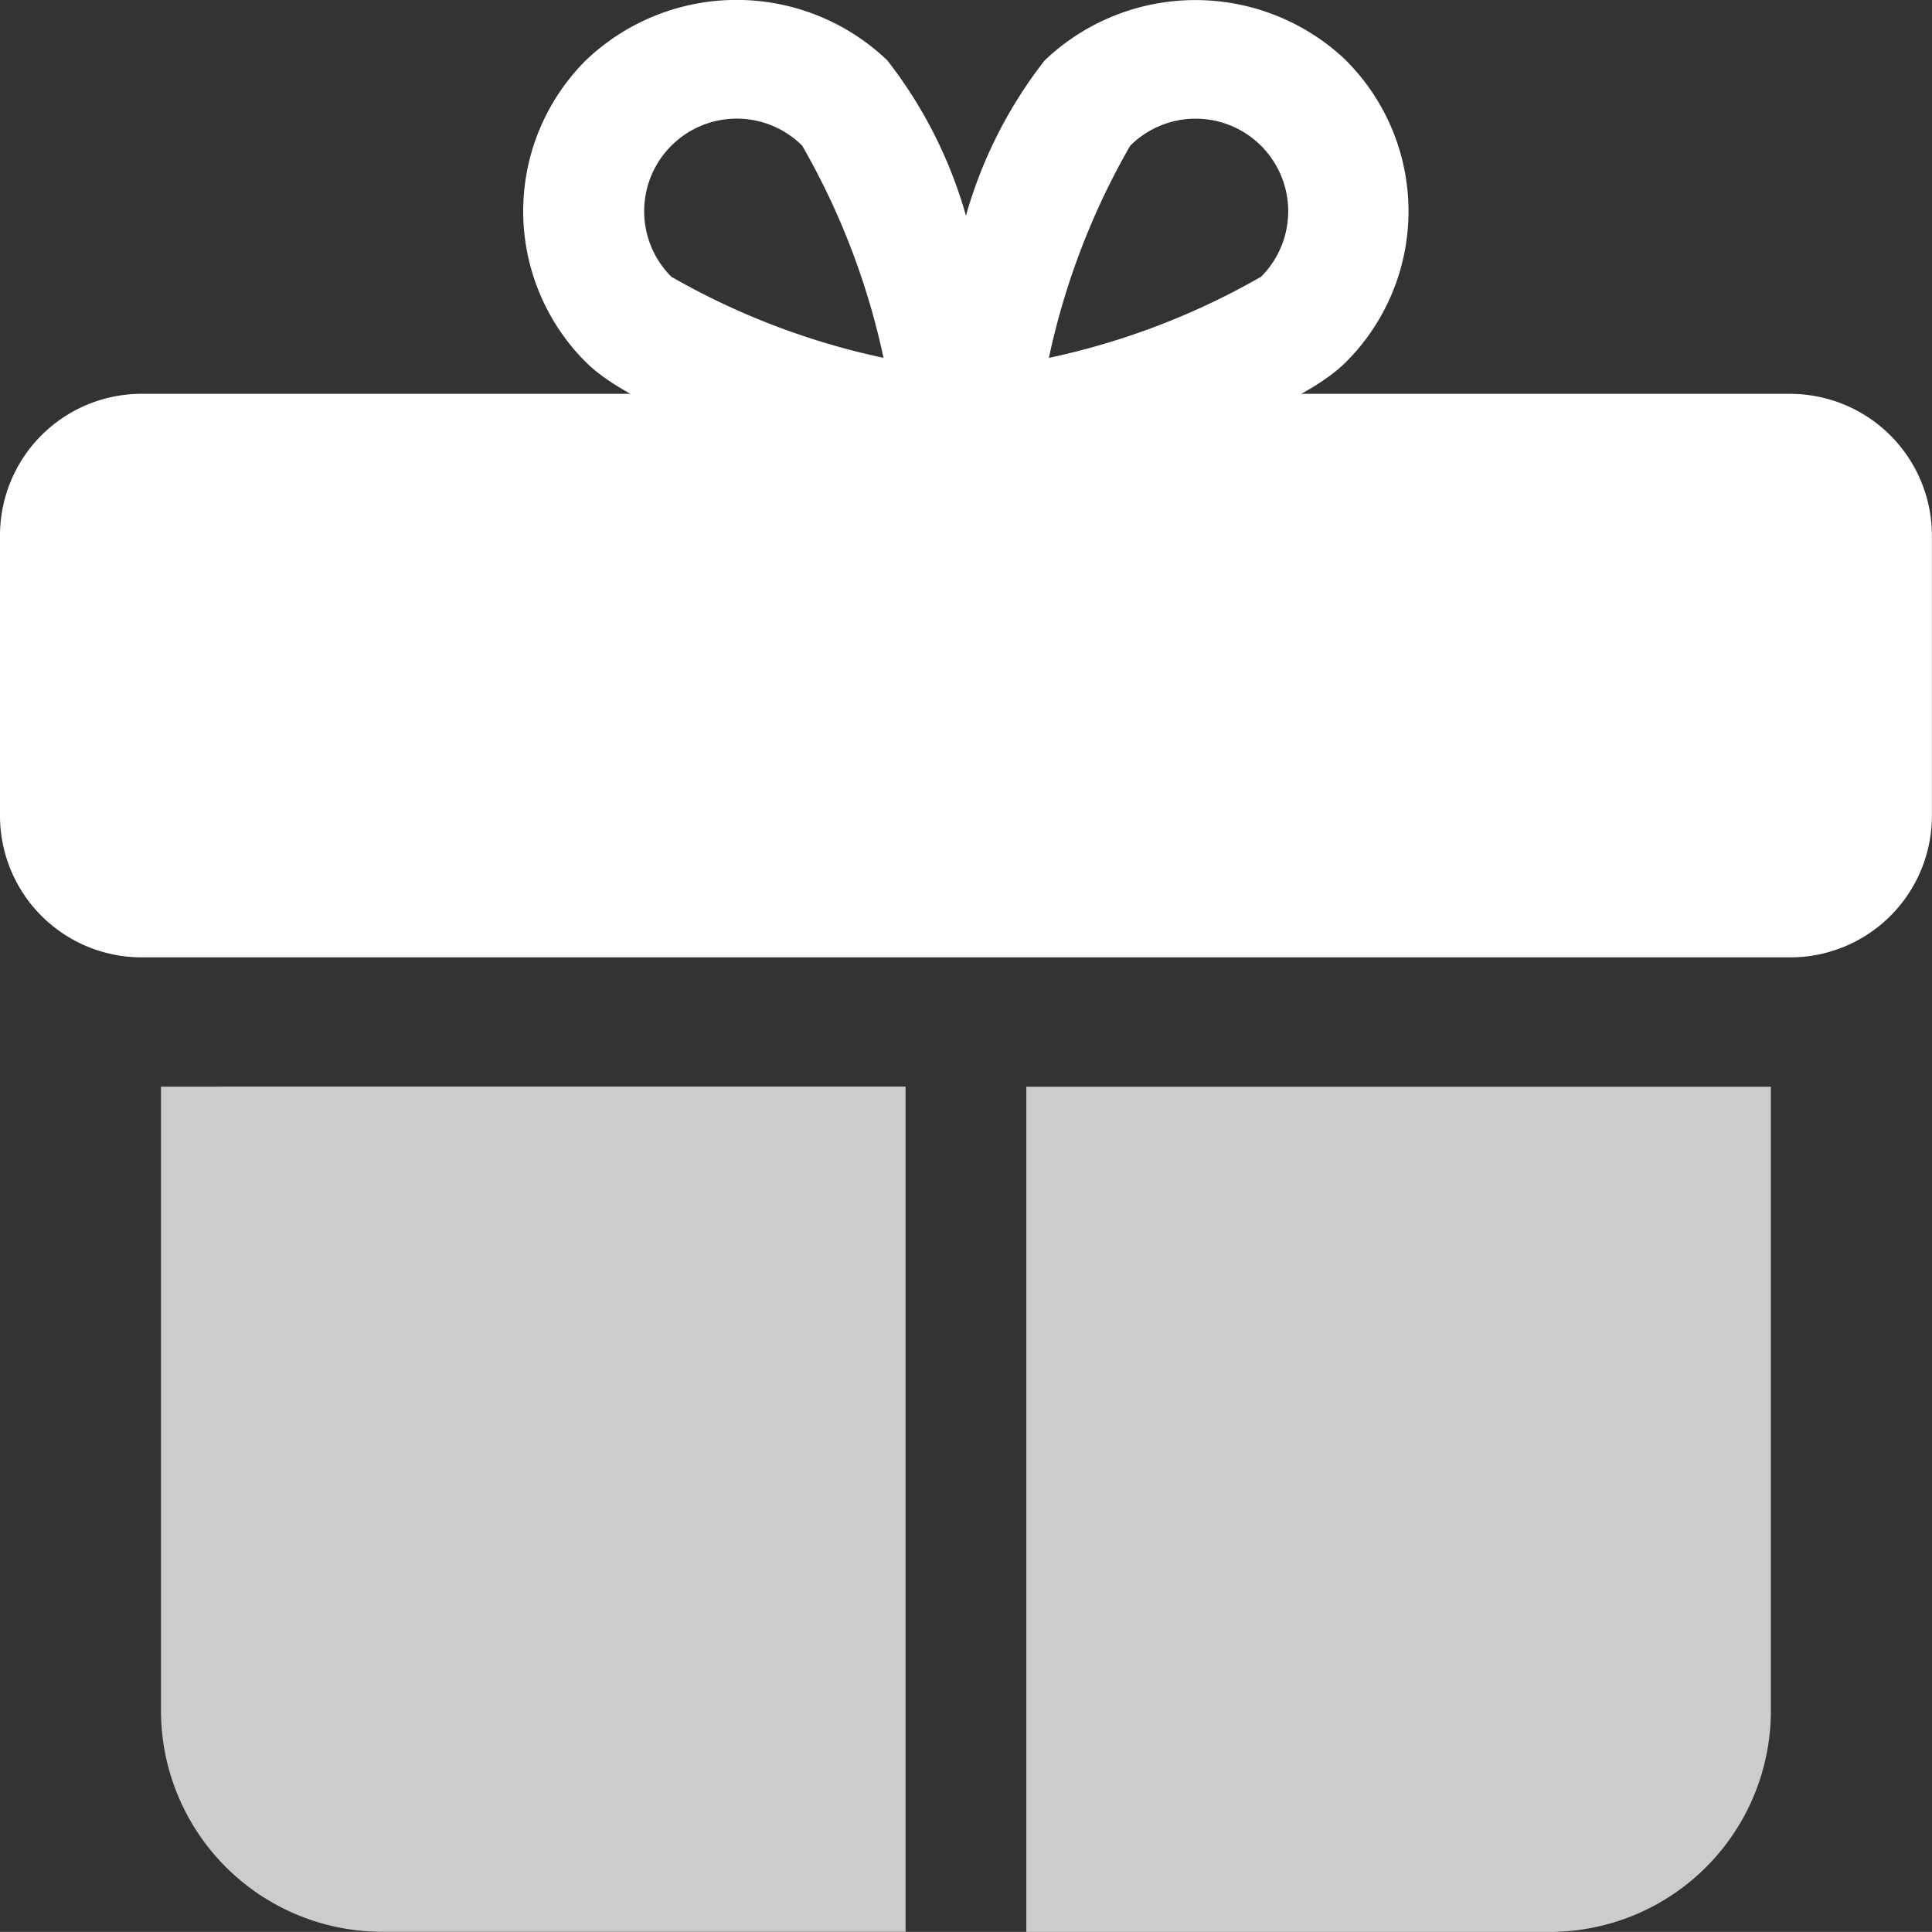
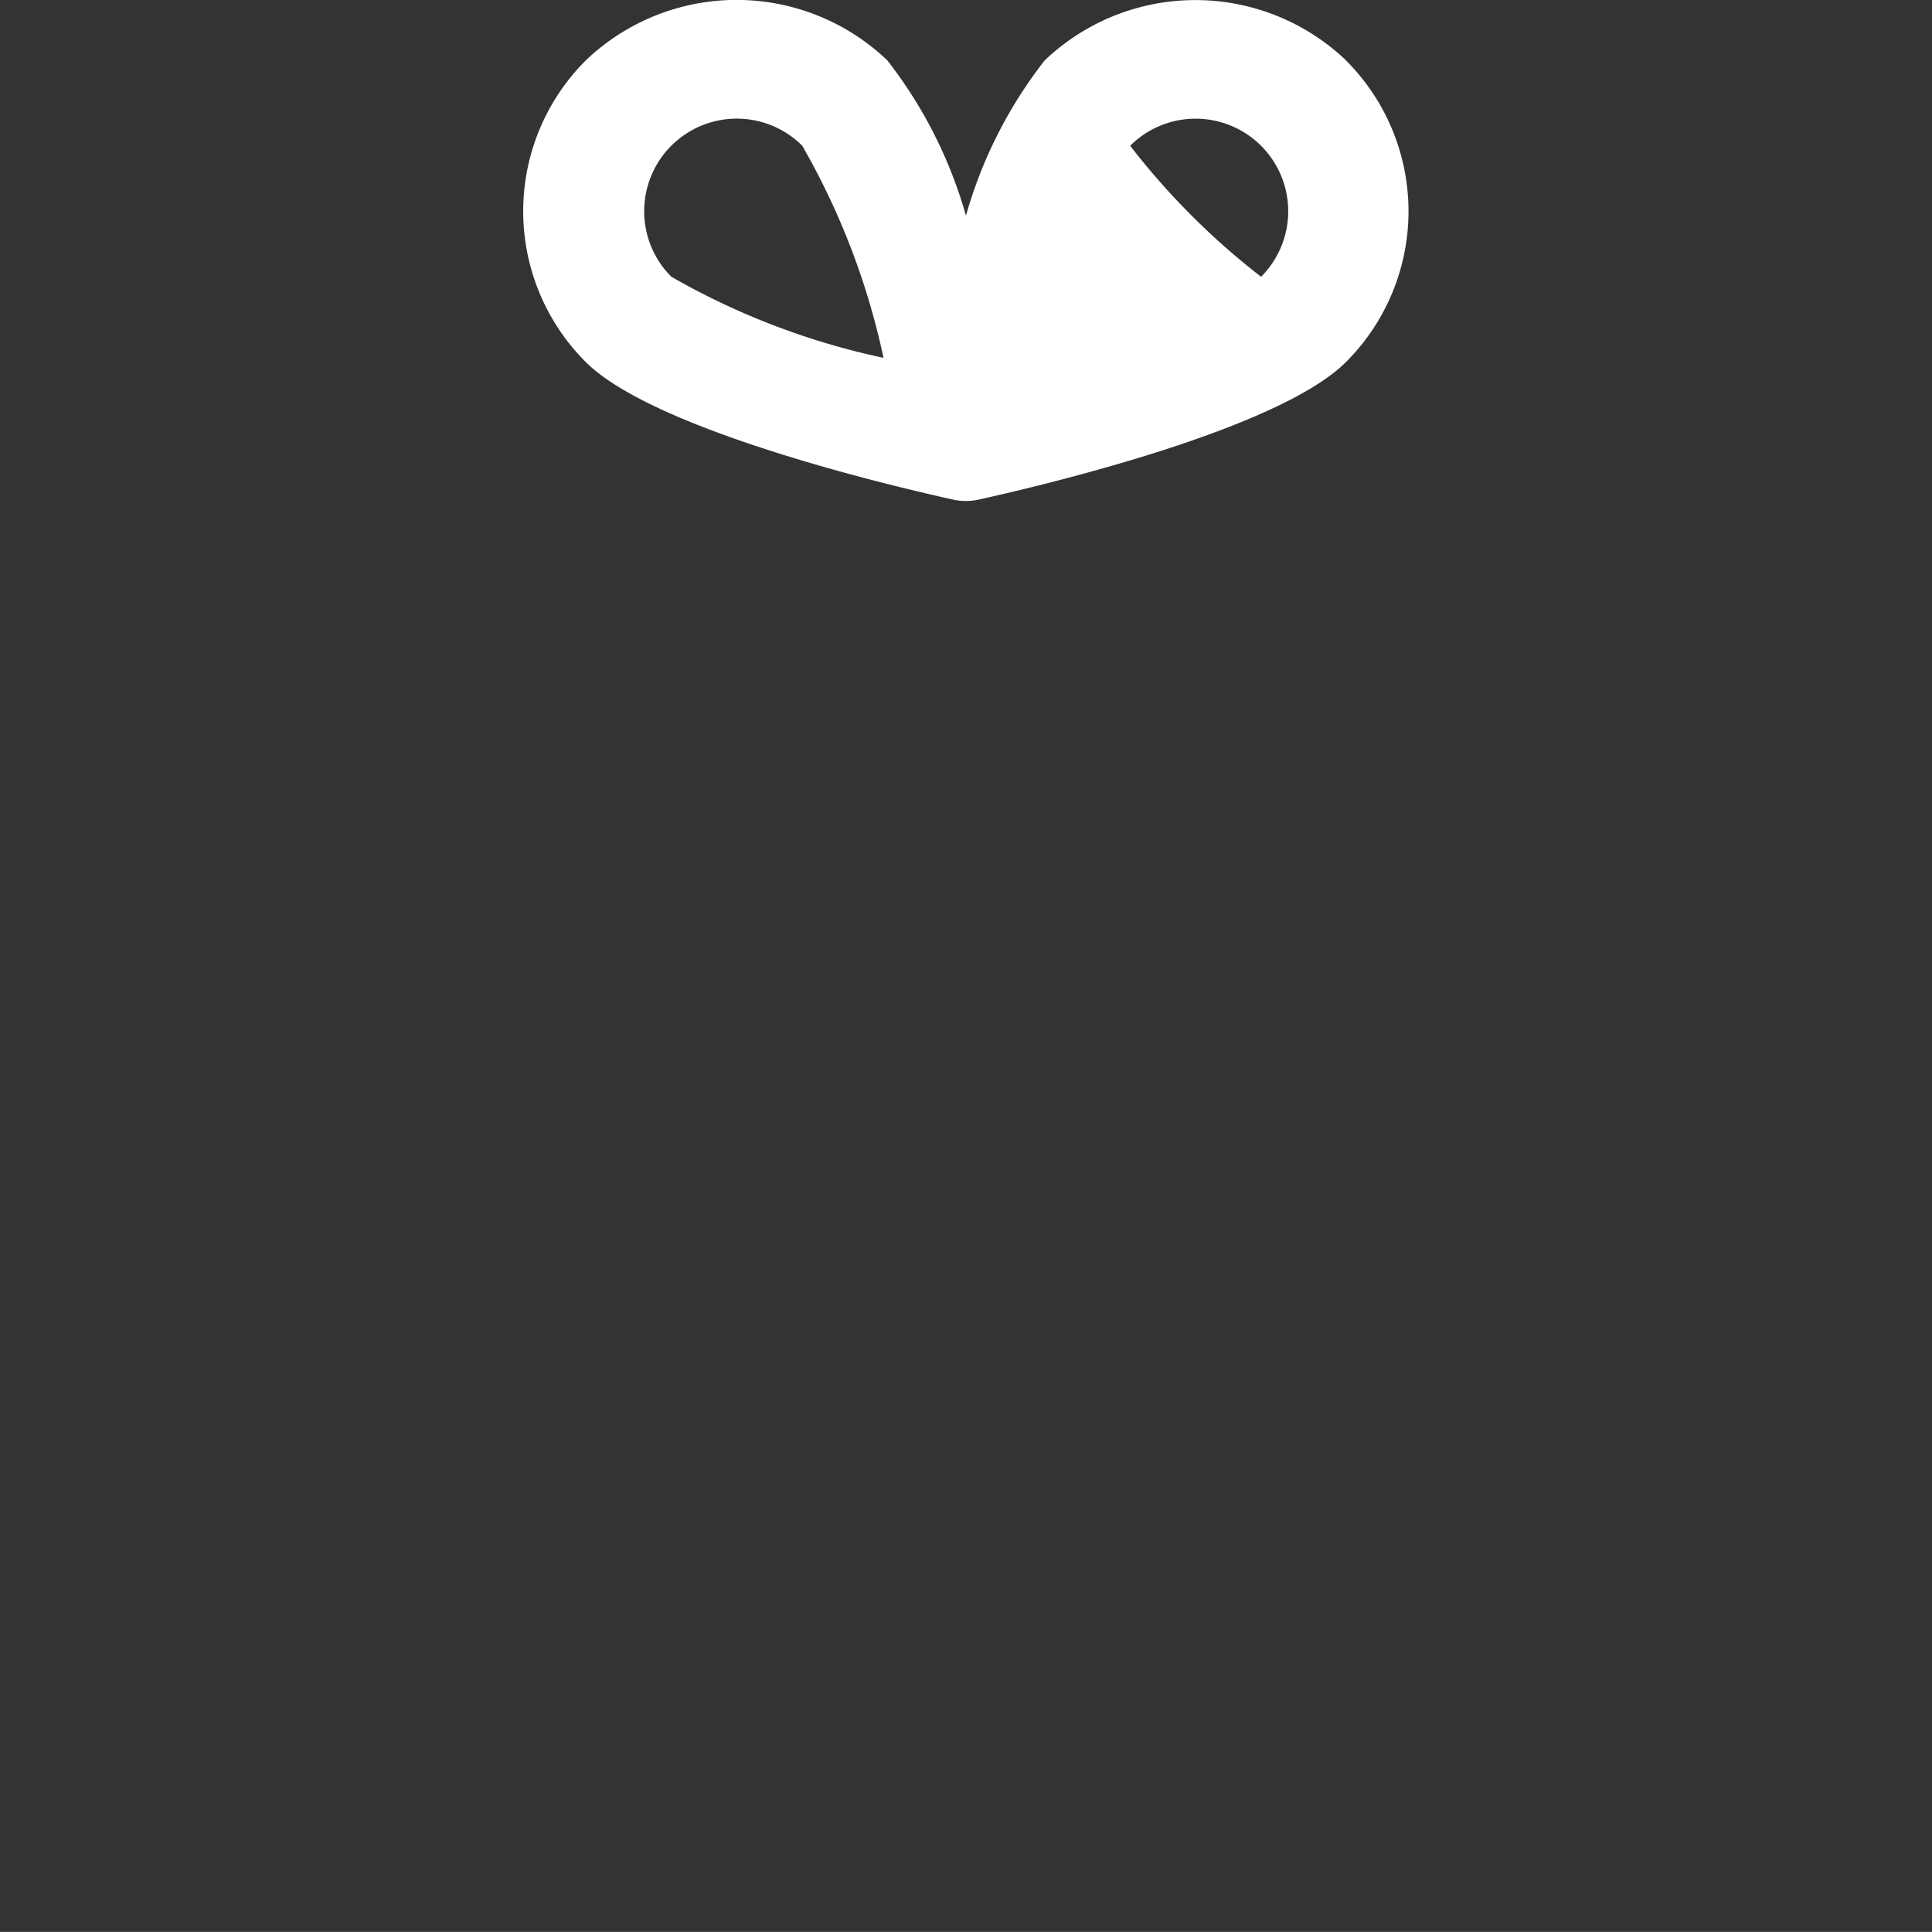
<svg xmlns="http://www.w3.org/2000/svg" width="40.002" height="40" viewBox="0 0 40.002 40">
  <rect x="0" y="0" width="40.002" height="40" fill="#333333" stroke="none" />
  <g id="present-box" transform="translate(-20 -20.335)">
    <g id="bold" transform="translate(20 20.335)">
-       <path id="Path_24621" data-name="Path 24621" d="M45.083,11.367H10.917A2.932,2.932,0,0,0,8,14.285v5.833a2.932,2.932,0,0,0,2.917,2.917H45.085A2.932,2.932,0,0,0,48,20.117V14.285a2.936,2.936,0,0,0-2.92-2.917Z" transform="translate(-8 -3.213)" fill="#fff" />
-       <path id="Path_24622" data-name="Path 24622" d="M10.583,17.035H9.333V29.95a4.58,4.58,0,0,0,4.583,4.583H24.75v-17.5H10.583Z" transform="translate(-6 5.464)" fill="#fff" opacity="0.75" />
-       <path id="Path_24623" data-name="Path 24623" d="M29.417,17.034H16.5v17.5H27.333a4.58,4.58,0,0,0,4.583-4.582V17.034h-2.5Z" transform="translate(4.75 5.466)" fill="#fff" opacity="0.75" />
-       <path id="Path_24624" data-name="Path 24624" d="M29.373,9.387a4.521,4.521,0,0,0-6.245,0A9.35,9.35,0,0,0,21.5,12.6a9.374,9.374,0,0,0-1.627-3.215,4.518,4.518,0,0,0-6.245,0,4.412,4.412,0,0,0,0,6.245c1.388,1.385,6.17,2.53,7.6,2.847a1.23,1.23,0,0,0,.54,0c1.432-.317,6.215-1.462,7.6-2.847a4.412,4.412,0,0,0,0-6.245ZM15.4,13.864a1.917,1.917,0,0,1,2.71-2.713,15.148,15.148,0,0,1,1.683,4.392A15.166,15.166,0,0,1,15.4,13.864Zm12.21,0a15.166,15.166,0,0,1-4.393,1.68A15.137,15.137,0,0,1,24.9,11.152a1.917,1.917,0,1,1,2.71,2.713Z" transform="translate(-1.5 -8.134)" fill="#fff" />
+       <path id="Path_24624" data-name="Path 24624" d="M29.373,9.387a4.521,4.521,0,0,0-6.245,0A9.35,9.35,0,0,0,21.5,12.6a9.374,9.374,0,0,0-1.627-3.215,4.518,4.518,0,0,0-6.245,0,4.412,4.412,0,0,0,0,6.245c1.388,1.385,6.17,2.53,7.6,2.847a1.23,1.23,0,0,0,.54,0c1.432-.317,6.215-1.462,7.6-2.847a4.412,4.412,0,0,0,0-6.245ZM15.4,13.864a1.917,1.917,0,0,1,2.71-2.713,15.148,15.148,0,0,1,1.683,4.392A15.166,15.166,0,0,1,15.4,13.864Zm12.21,0A15.137,15.137,0,0,1,24.9,11.152a1.917,1.917,0,1,1,2.71,2.713Z" transform="translate(-1.5 -8.134)" fill="#fff" />
    </g>
  </g>
</svg>